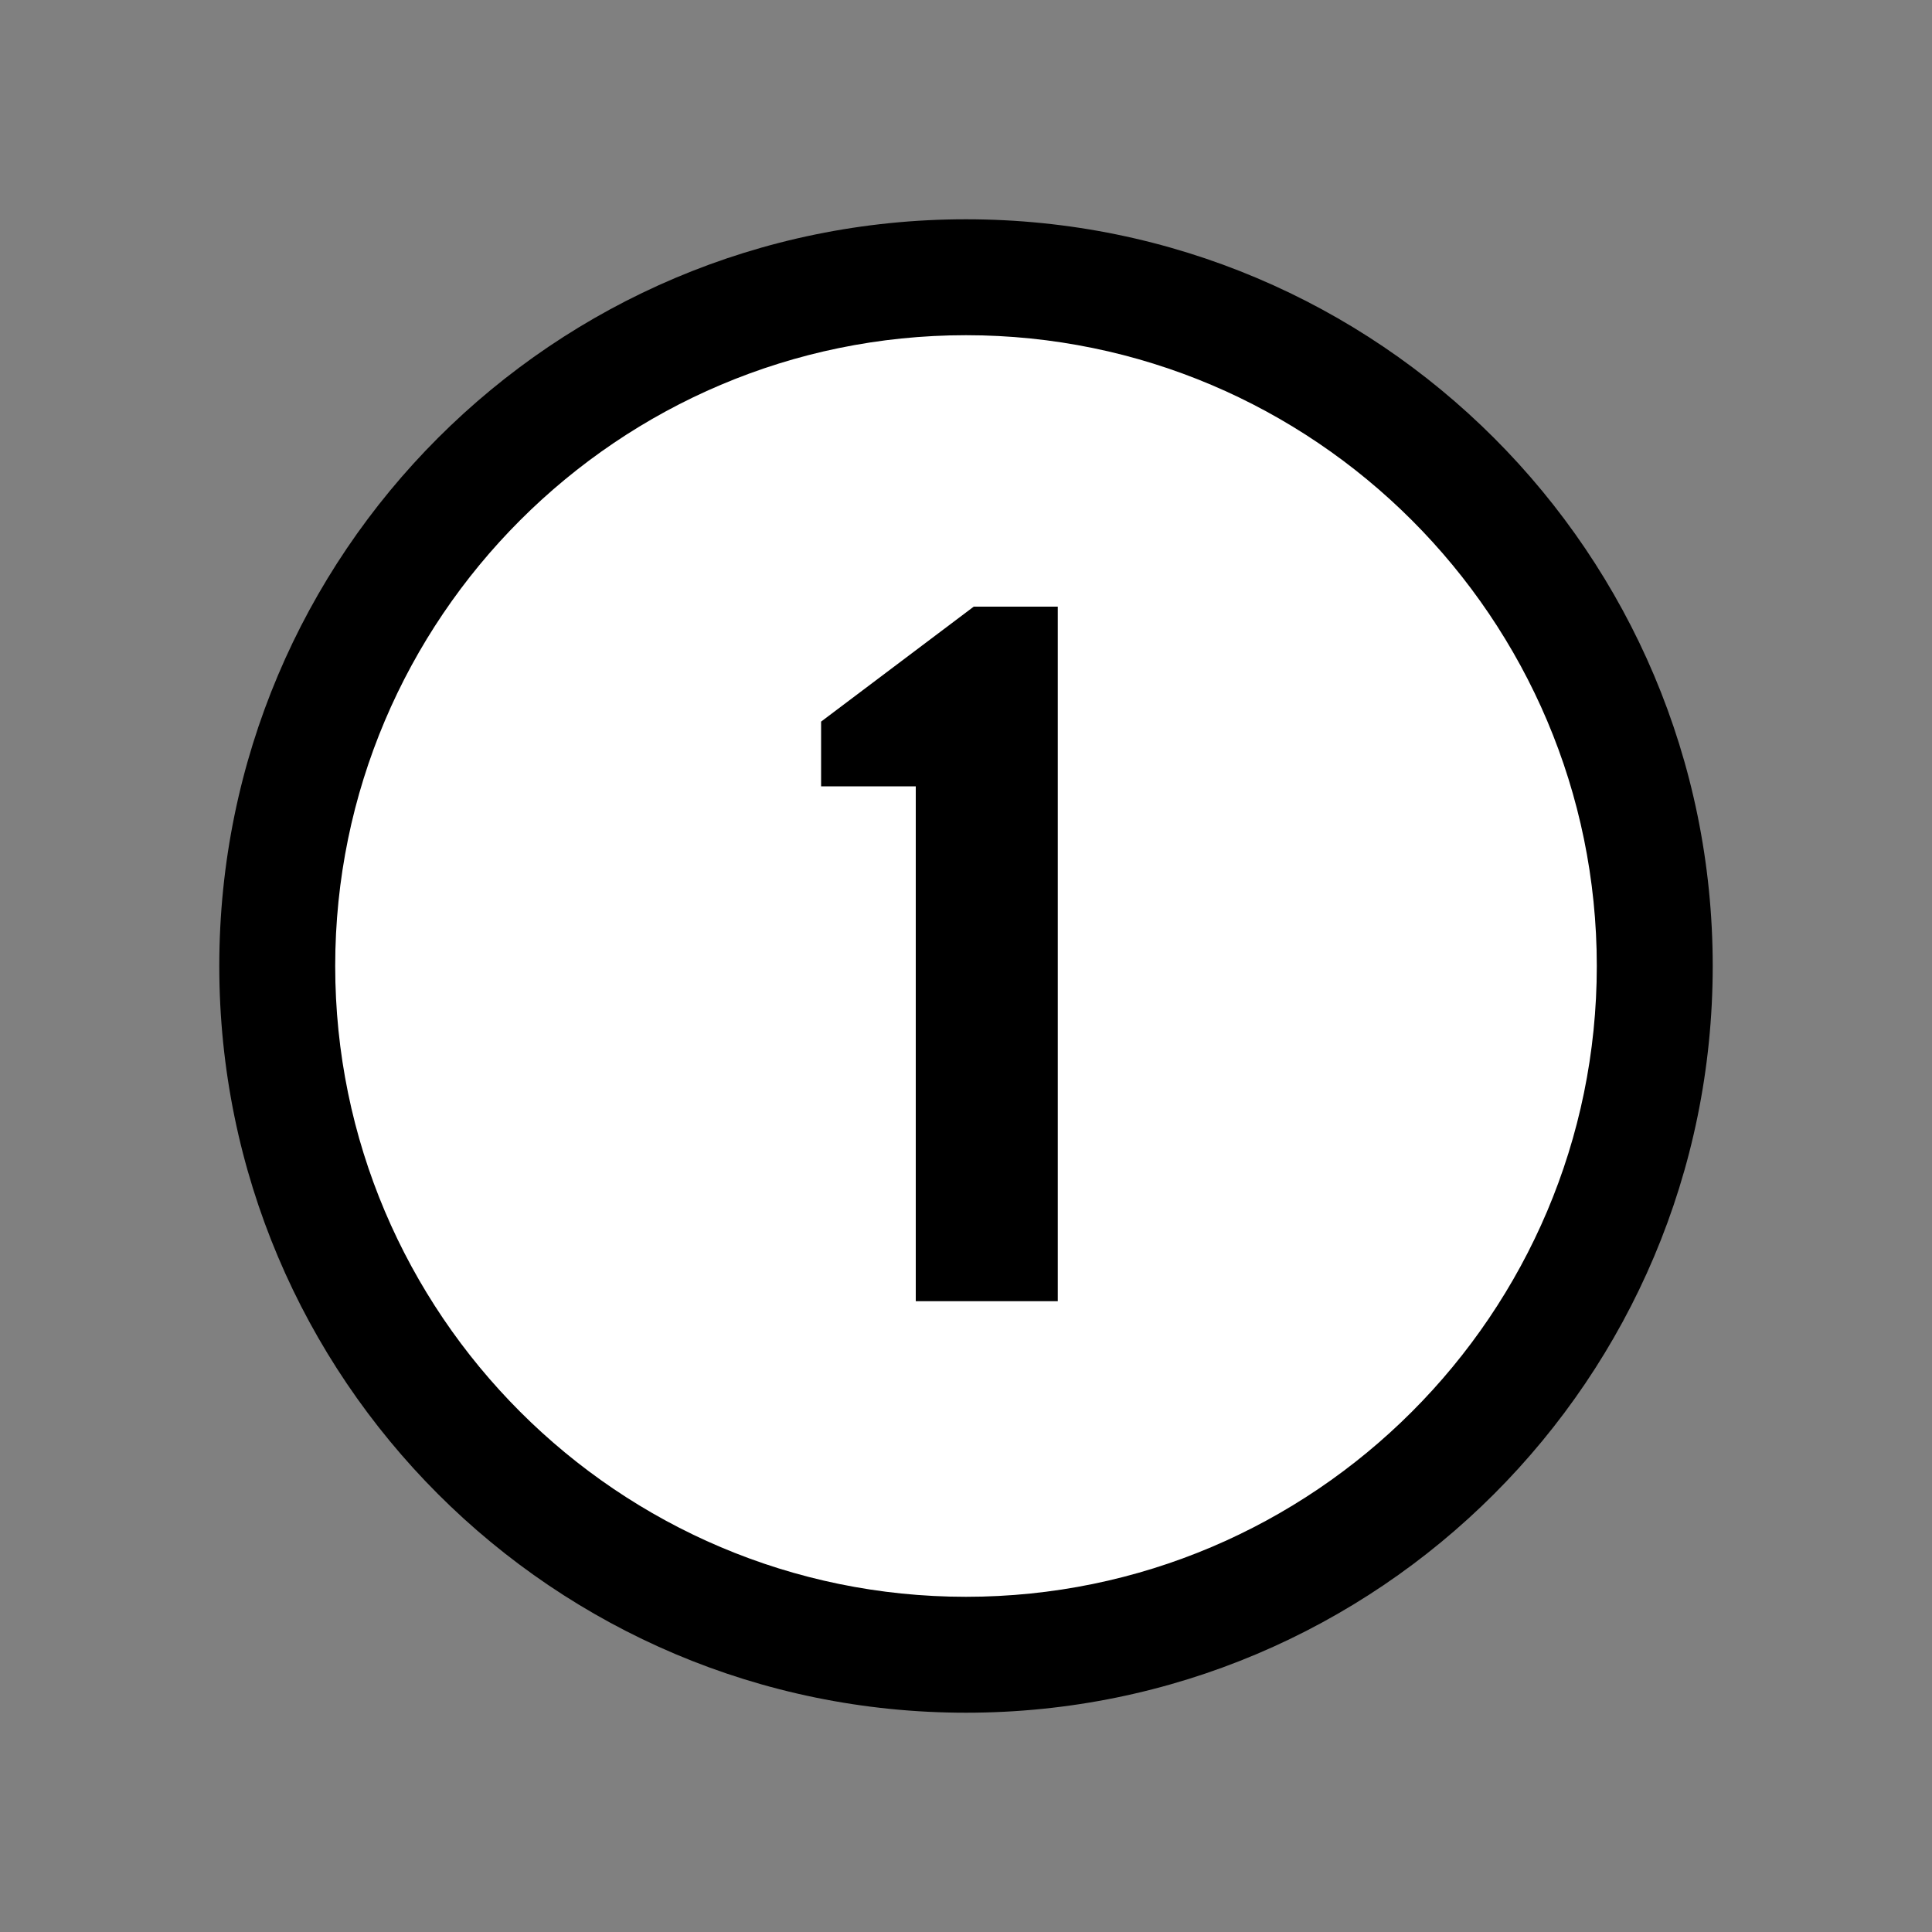
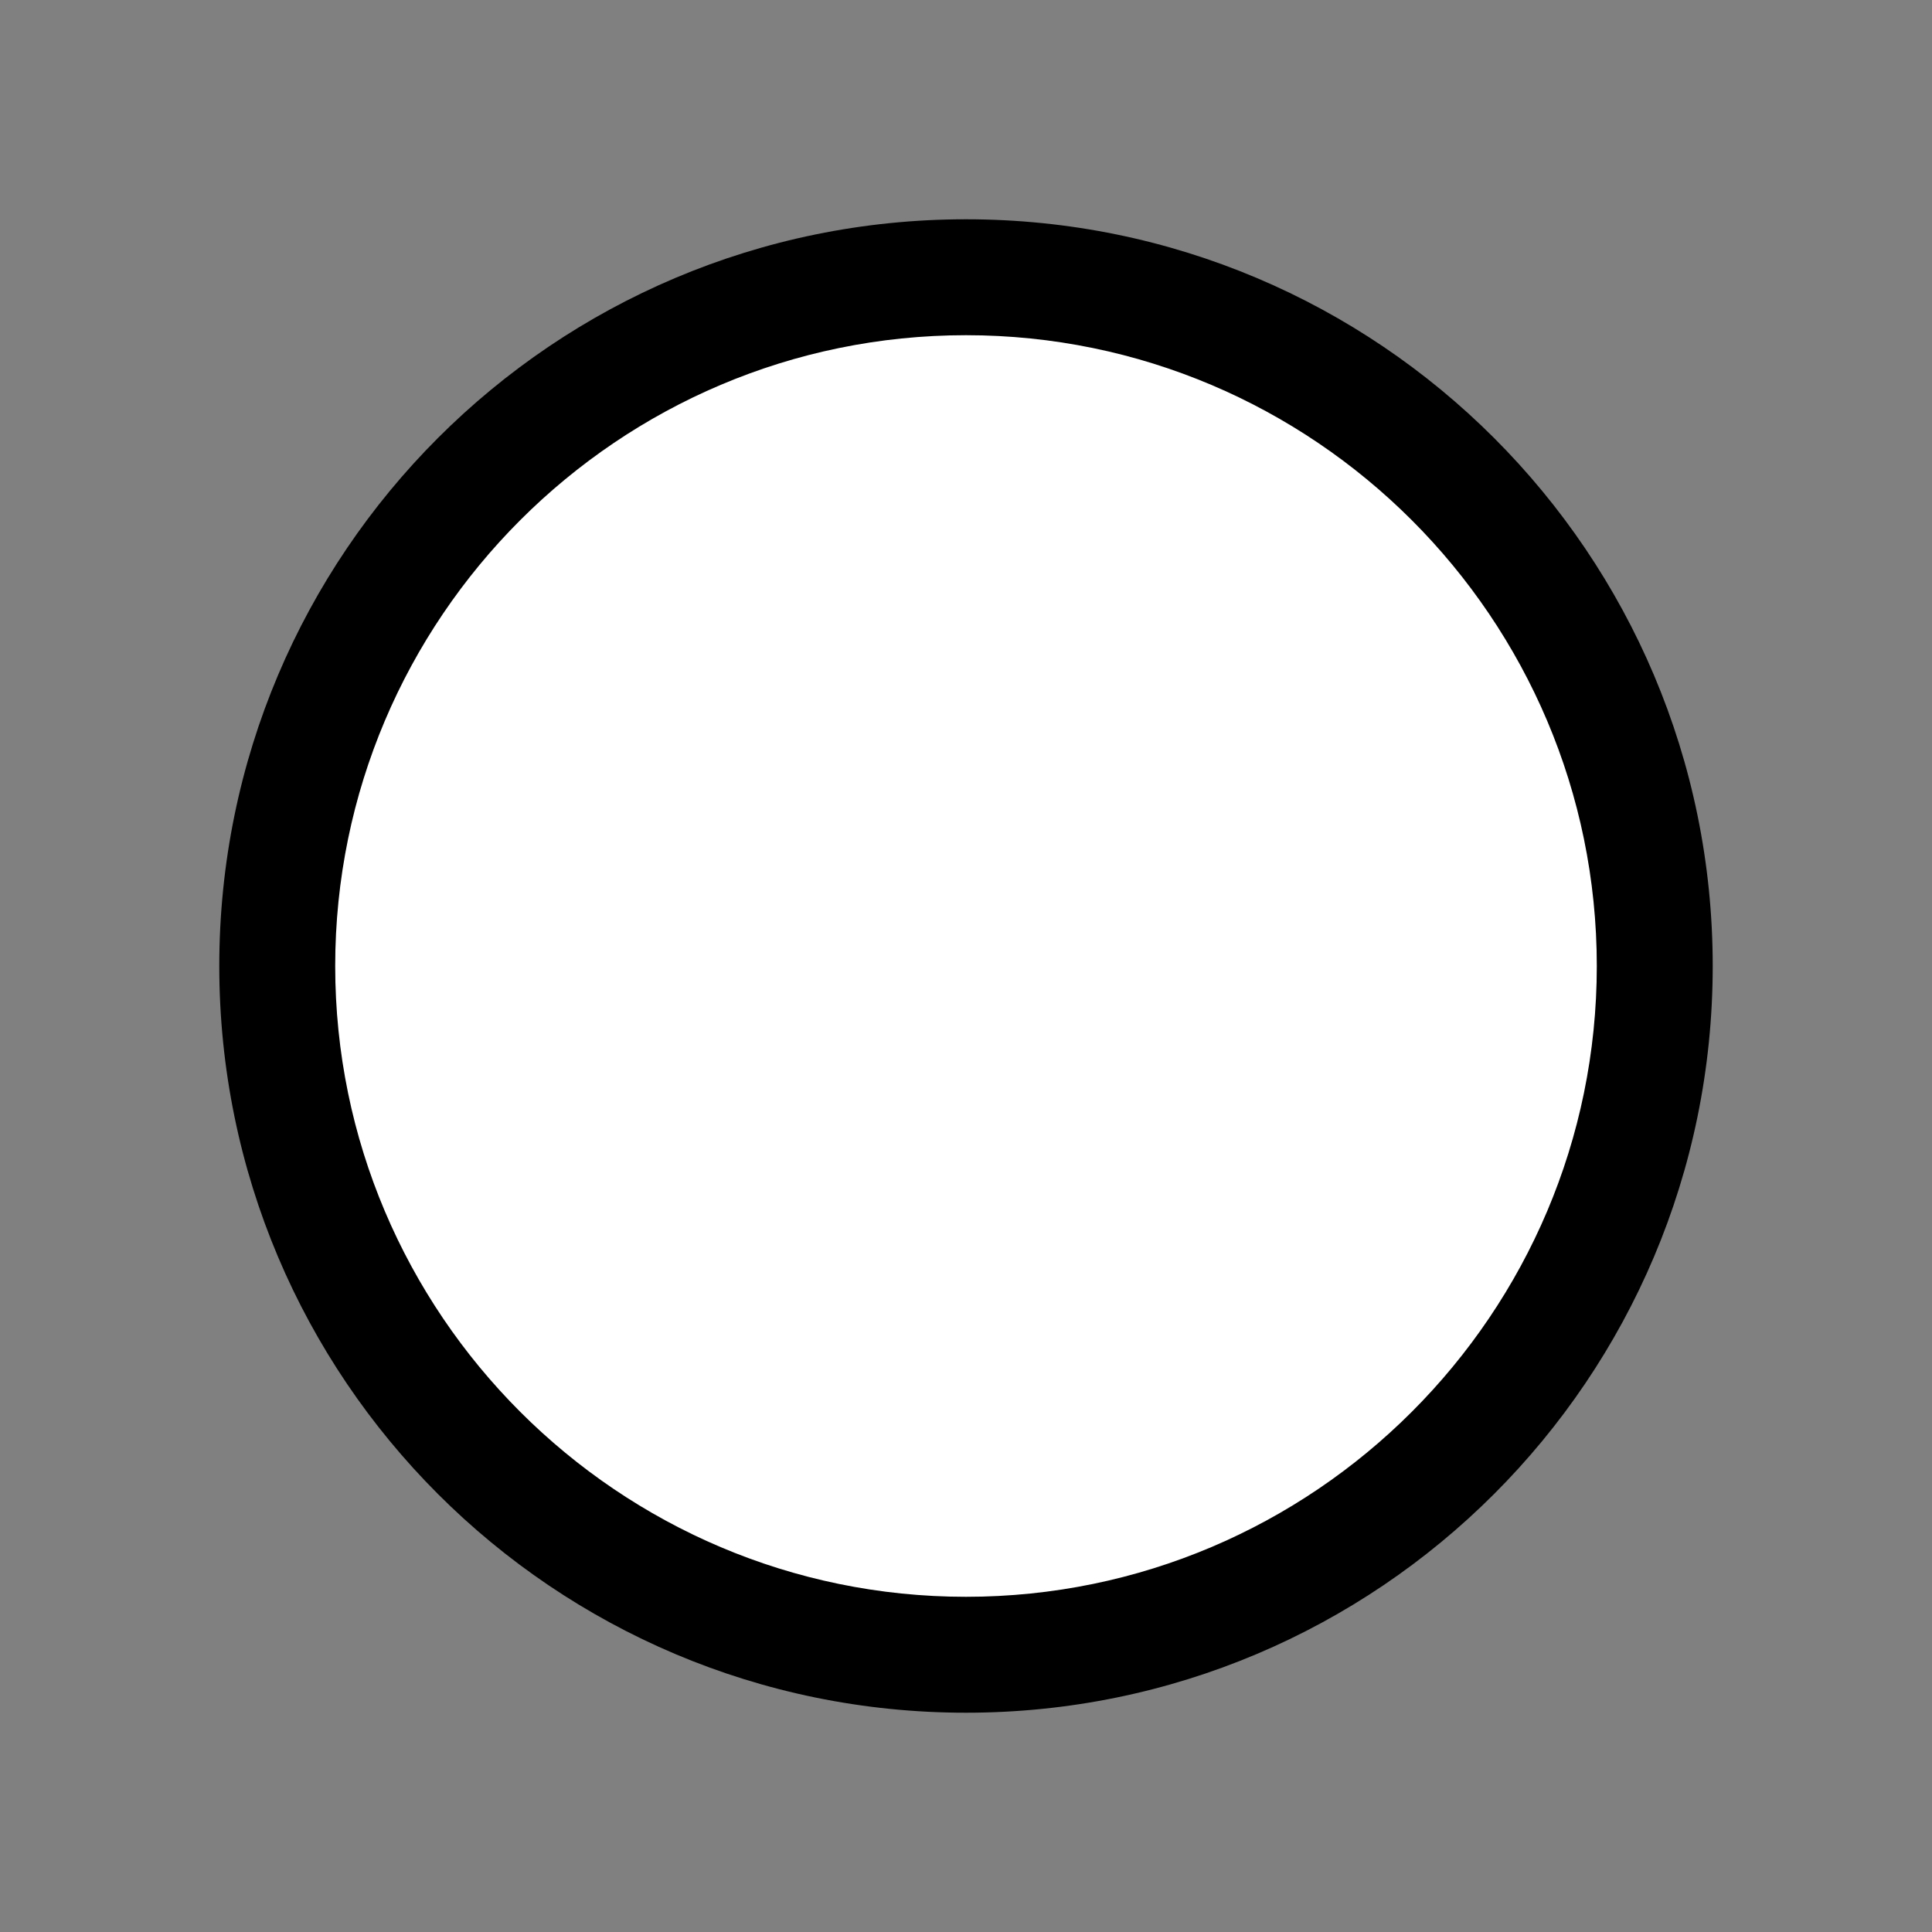
<svg xmlns="http://www.w3.org/2000/svg" x="0px" y="0px" viewBox="0 0 200 200" style="enable-background:new 0 0 200 200;" xml:space="preserve">
  <rect x="0" y="0" width="200" height="200" fill="#808080" stroke="none" />
  <style type="text/css">	.st0{fill:#FFFFFF;}	.st1{display:none;}	.st2{display:inline;}</style>
  <g id="Calque_2">
    <g>
      <circle class="st0" cx="100" cy="100" r="72" />
    </g>
  </g>
  <g id="Calque_3">
    <g>
      <g>
        <path d="M100,34.7c36,0,65.3,29.3,65.3,65.3S136,165.3,100,165.3S34.7,136,34.7,100S64,34.7,100,34.7 M100,22.7    c-42.7,0-77.3,34.6-77.3,77.3s34.6,77.3,77.3,77.3s77.3-34.6,77.3-77.3S142.7,22.7,100,22.7L100,22.7z" />
      </g>
    </g>
  </g>
  <g id="Calque_1">
    <g>
-       <path d="M85,74.7l15.8-11.9h8.7v71.9H94.8V81.4H85V74.7z" />
-     </g>
+       </g>
  </g>
  <g id="Calque_4" class="st1">
    <g class="st2">
      <path d="M125.8,83.7c0,13.2-6.9,18.1-16.4,25.8l-8.1,6.5c-3.6,2.9-4.1,3.8-4.1,6v0.4h27.6v12.2H81.1V126c0-8.8,2.1-13.2,9.7-19.4   l12.9-10.5c5-4.1,7.4-7.4,7.4-12.1v-0.5c0-4.9-2.8-9.7-12.4-9.7c-1.4,0-2.8,0.2-4.1,0.4l-1.7,9.8H82.2V66.2c0,0,7.8-4.7,19.6-4.7   c15.8,0,24,8.8,24,21.2V83.7z" />
    </g>
  </g>
  <g id="Calque_5" class="st1">
    <g class="st2">
      <path d="M124.5,113.9c0,13-8.9,22.1-24.8,22.1c-10.6,0-18.1-3.5-18.1-3.6c0.3-4.6,1.1-10,1.1-10l1.4-0.8c0,0,7.1,2.2,12.4,2.2   c9.6,0,13.3-5,13.3-10.8v-0.5c0-4.9-3.2-8.8-12.2-8.8h-9V93H99c5.2,0,9.3-3.6,9.3-9.9v-0.5c0-4.8-3-8.8-11.1-8.8   c-1.2,0-2.3,0.1-3.5,0.3L91.9,83h-9.5V65.5c0,0,7.2-4,18-4c15,0,21.9,8.6,21.9,18.6v1c0,7-3,12.1-7.5,15v0.3   c5.3,2.9,9.7,8.2,9.7,16.4V113.9z" />
    </g>
  </g>
  <g id="Calque_11" class="st1">
    <g class="st2">
      <path d="M91.6,62.8h15.2l-19.1,48.5h12.4l3.8-20.1h10.9v20.1h7.1v12.2h-7.1v11.2h-14.7v-11.2H72.4v-12.1L91.6,62.8z" />
    </g>
  </g>
  <g id="Calque_12" class="st1">
    <g class="st2">
      <path d="M124.6,112.2c0,15.6-7.6,23.8-22.5,23.8c-10.7,0-19.1-3.7-19.1-3.8c0.4-4.8,1.2-10.1,1.2-10.1l1.3-0.7   c0,0,8.1,2.4,13.4,2.4c8,0,11-4.2,11-11.9v-1.5c0-5.9-2.7-9.7-9.1-9.7c-4.9,0-8.7,2.8-8.7,2.8l-8.8-2.1l2.2-38.7h34.8v17.4h-10.6   l-1.1-5.2h-9.3l-0.9,15.6h0.2c1.7-0.9,4.9-1.9,8.2-1.9c11.4,0,17.8,7,17.8,19.8V112.2z" />
    </g>
  </g>
  <g id="Calque_6" class="st1">
    <g class="st2">
      <path d="M90.8,92.7h0.2c2.9-2.1,7.8-4.6,14.2-4.6c11.8,0,17.8,8.5,17.8,20.5v3.5c0,14.4-7,24-23.2,24c-15.7,0-23.6-10-23.6-31.3   v-7.1c0-25.5,9.8-36.2,28.5-36.2c7.2,0,13,2.1,13,2.1v16.7h-10.6l-1.3-6.5h-0.1C95.6,73.7,91.3,78.5,90.8,92.7z M90.8,103.1v3.8   c0,13.8,3.7,16.9,8.9,16.9s8.5-3.9,8.5-10.7v-3.4c0-6.3-3.2-9.5-8.4-9.5C96.5,100.3,93.1,101.7,90.8,103.1z" />
    </g>
  </g>
  <g id="Calque_7" class="st1">
    <g class="st2">
      <path d="M90.5,75l-1.7,9.6h-10V62.8h44.6v12.3l-25,59.6h-16L108,76v-1H90.5z" />
    </g>
  </g>
  <g id="Calque_8" class="st1">
    <g class="st2">
      <path d="M86.2,99.4v-0.9c-4.6-3.4-8.7-8.2-8.7-16.7c0-13.6,9.6-20.4,23.1-20.4c13.4,0,23,6.8,23,19.3c0,6.6-3,12.2-9.7,15.4v0.7   c6.6,4.1,11,9.8,11,18.1c0,14.2-9.3,21.1-24.3,21.1c-13.6,0-24.3-5.6-24.3-19.5C76.3,108.2,80.2,102.6,86.2,99.4z M97.7,104.3   c-4.2,2.5-6.8,6.1-6.8,11.1c0,5.1,3.4,8.4,9.6,8.4c6,0,9.6-2.9,9.6-8.4c0-3.9-1.6-6.6-9-9.7L97.7,104.3z M100,90.4l3.3,1.4   c3.2-2.6,6.3-6.1,6.3-10.5c0-4.6-2.9-7.6-9-7.6c-6,0-9.1,3-9.1,7.6C91.4,85.7,94.6,87.9,100,90.4z" />
    </g>
  </g>
  <g id="Calque_9" class="st1">
    <g class="st2">
      <path d="M109.2,105.1c-3.5,2.5-8.1,4.4-13.5,4.4c-11.8,0-18.5-8.2-18.5-20.6v-3.4c0-15,9.4-24,23.4-24c15.4,0,23.4,10.8,23.4,28.9   v9.5c0,25.5-9.6,36.2-28.6,36.2c-7,0-12.9-2.1-12.9-2.1v-16.7H93l1.2,6.5h0.5C104.6,123.8,108.8,119.1,109.2,105.1z M109.3,94.8   v-4.1c0-12.6-3-17-8.7-17c-5.3,0-8.7,4.2-8.7,11.2v2.4c0,6.8,3.2,9.9,8.3,9.9C103.5,97.2,106.9,96.3,109.3,94.8z" />
    </g>
  </g>
  <g id="Calque_10" class="st1">
    <g class="st2">
      <path d="M57.6,74.7l15.8-11.9h8.7v71.9H67.4V81.4h-9.8V74.7z" />
      <path d="M118.9,61.5c13.6,0,23.8,10.1,23.8,32.9v8.8c0,22.8-10.2,32.8-23.8,32.8h-1.4c-13.5,0-23.7-10-23.7-32.8v-8.8   c0-22.8,10.2-32.9,23.7-32.9H118.9z M128,89.8c0-12.1-4.2-16-9.7-16s-9.7,3.9-9.7,16v18c0,12.1,4.2,16,9.7,16s9.7-3.9,9.7-16V89.8   z" />
    </g>
  </g>
</svg>